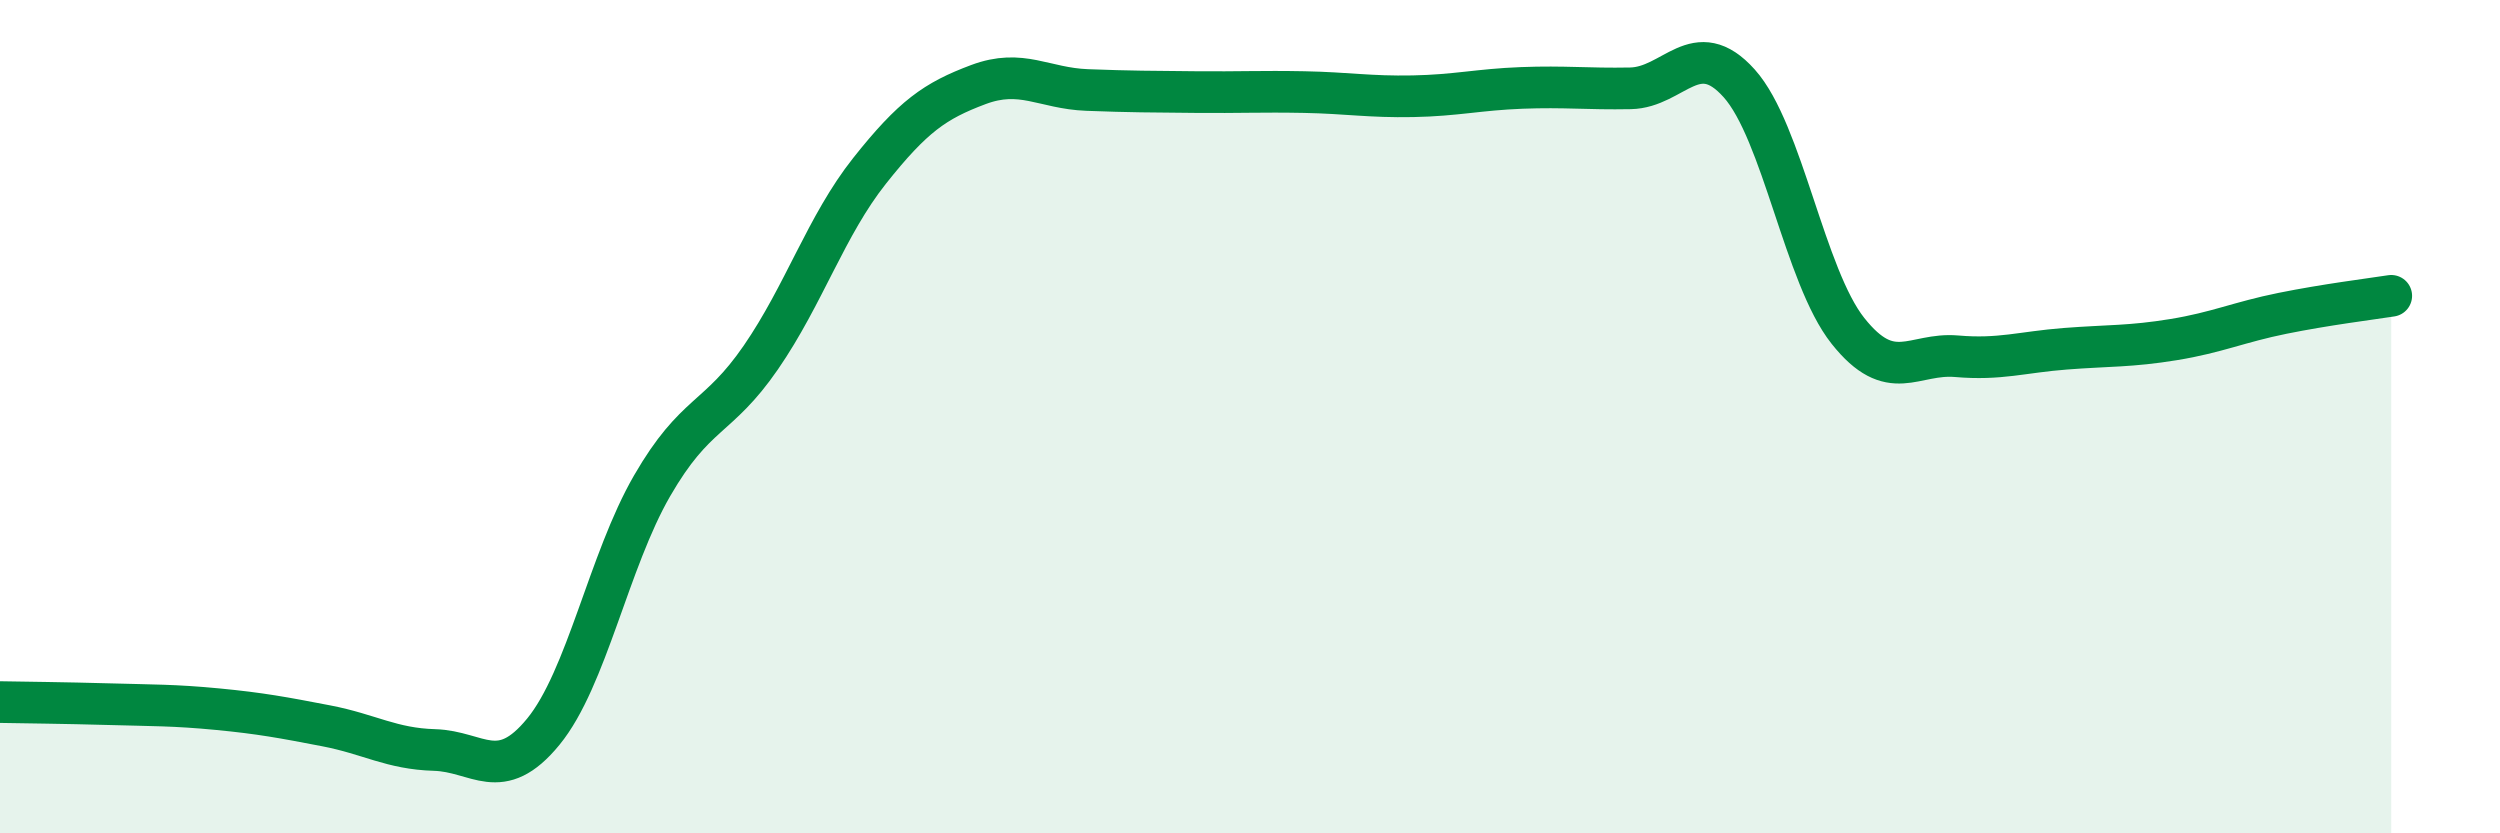
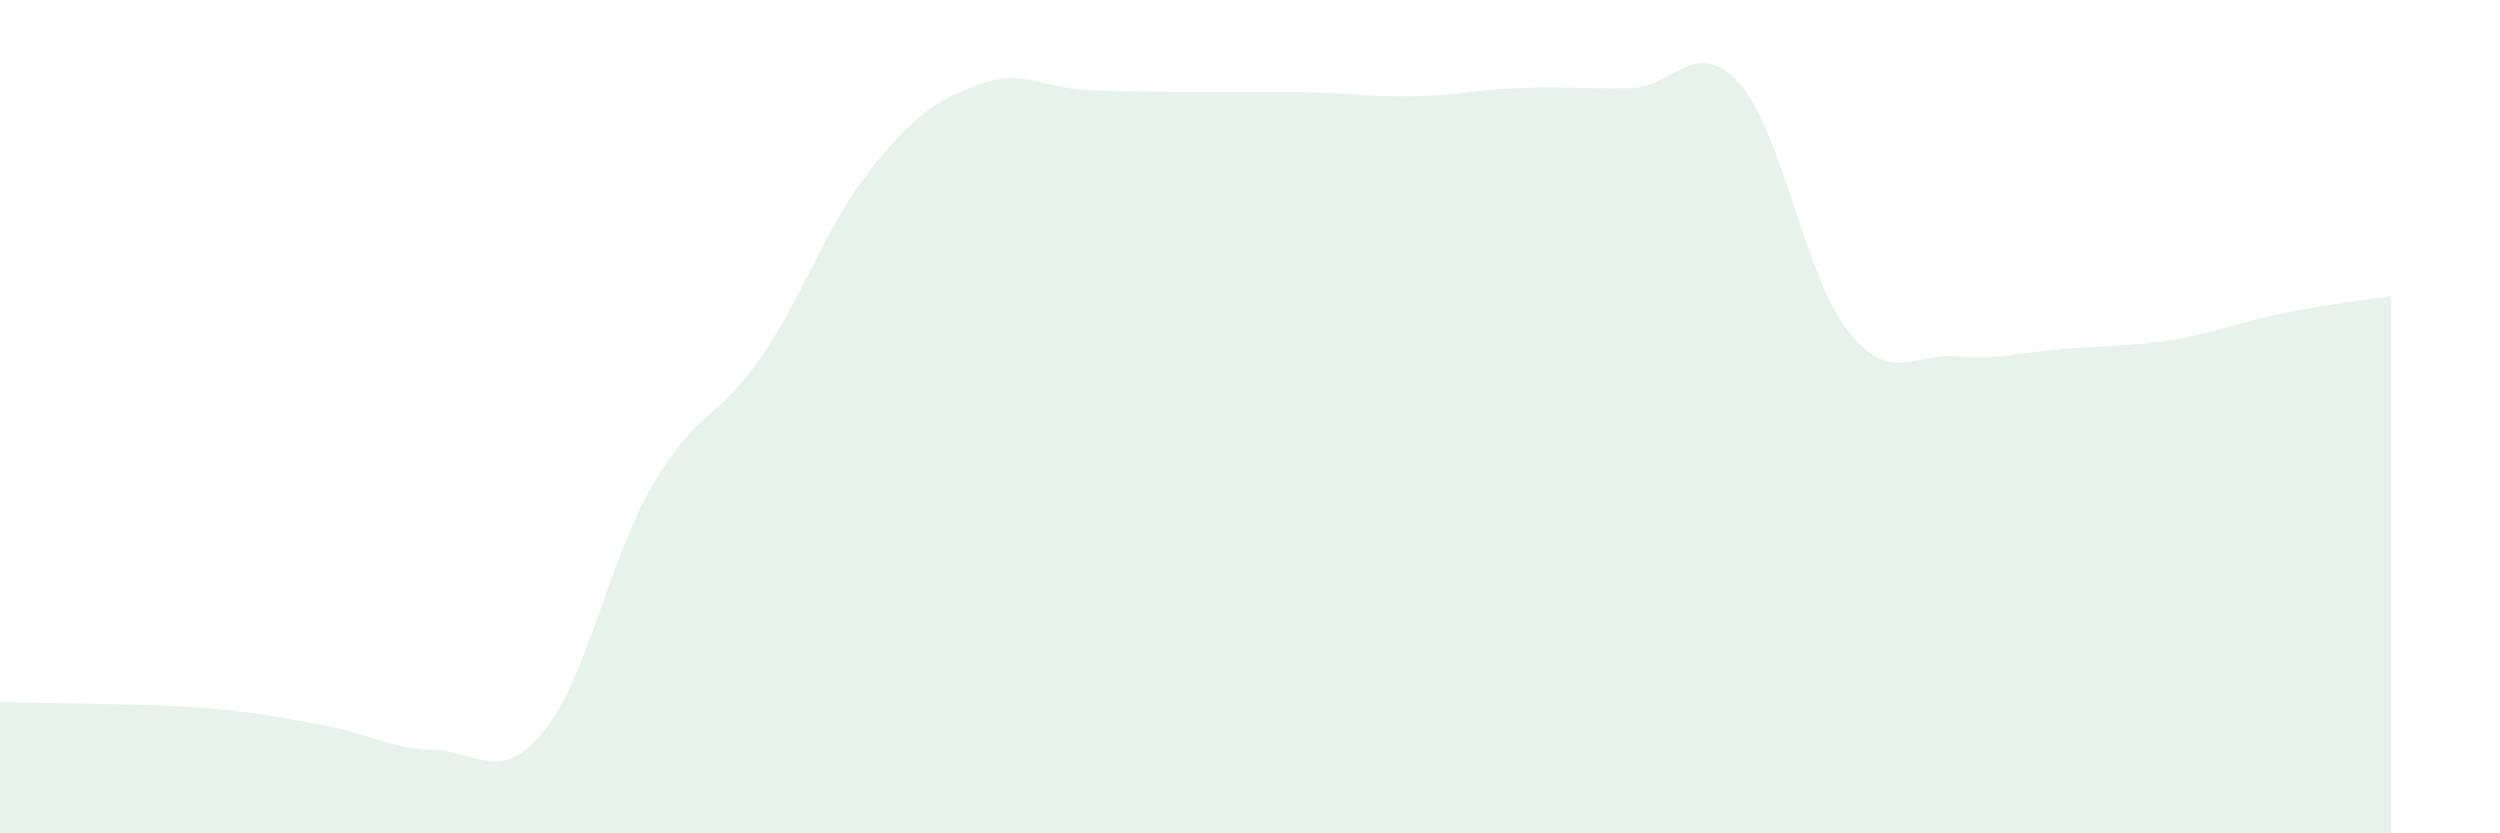
<svg xmlns="http://www.w3.org/2000/svg" width="60" height="20" viewBox="0 0 60 20">
  <path d="M 0,16.85 C 0.52,16.86 1.57,16.87 2.61,16.9 C 3.65,16.93 4.18,16.92 5.22,17.02 C 6.26,17.12 6.79,17.22 7.83,17.42 C 8.87,17.62 9.39,17.97 10.43,18 C 11.47,18.03 12,18.83 13.04,17.56 C 14.08,16.29 14.61,13.46 15.65,11.66 C 16.69,9.86 17.22,10.09 18.26,8.58 C 19.3,7.07 19.83,5.41 20.87,4.1 C 21.91,2.79 22.44,2.42 23.48,2.03 C 24.52,1.64 25.05,2.12 26.09,2.16 C 27.13,2.2 27.66,2.2 28.7,2.21 C 29.74,2.22 30.26,2.19 31.3,2.21 C 32.34,2.23 32.87,2.33 33.91,2.31 C 34.95,2.29 35.48,2.15 36.52,2.11 C 37.56,2.07 38.09,2.14 39.13,2.12 C 40.17,2.1 40.7,0.84 41.74,2 C 42.78,3.16 43.31,6.63 44.35,7.94 C 45.39,9.25 45.92,8.46 46.96,8.55 C 48,8.64 48.53,8.45 49.57,8.37 C 50.61,8.29 51.13,8.32 52.17,8.15 C 53.21,7.98 53.74,7.73 54.78,7.52 C 55.82,7.31 56.87,7.18 57.39,7.1L57.39 20L0 20Z" fill="#008740" opacity="0.1" stroke-linecap="round" stroke-linejoin="round" />
-   <path d="M 0,16.85 C 0.52,16.86 1.57,16.87 2.61,16.9 C 3.65,16.93 4.18,16.92 5.22,17.02 C 6.26,17.12 6.79,17.22 7.83,17.42 C 8.87,17.62 9.39,17.97 10.43,18 C 11.47,18.03 12,18.83 13.04,17.56 C 14.08,16.29 14.61,13.46 15.65,11.66 C 16.69,9.86 17.22,10.09 18.26,8.58 C 19.3,7.07 19.83,5.41 20.87,4.1 C 21.91,2.79 22.44,2.42 23.48,2.03 C 24.52,1.64 25.05,2.12 26.09,2.16 C 27.13,2.2 27.66,2.2 28.7,2.21 C 29.74,2.22 30.26,2.19 31.3,2.21 C 32.34,2.23 32.87,2.33 33.91,2.31 C 34.95,2.29 35.48,2.15 36.52,2.11 C 37.56,2.07 38.09,2.14 39.13,2.12 C 40.17,2.1 40.7,0.84 41.74,2 C 42.78,3.16 43.31,6.63 44.35,7.94 C 45.39,9.25 45.92,8.46 46.96,8.55 C 48,8.64 48.53,8.45 49.57,8.37 C 50.61,8.29 51.13,8.32 52.17,8.15 C 53.21,7.98 53.74,7.73 54.78,7.52 C 55.82,7.31 56.87,7.18 57.39,7.1" stroke="#008740" stroke-width="1" fill="none" stroke-linecap="round" stroke-linejoin="round" />
</svg>